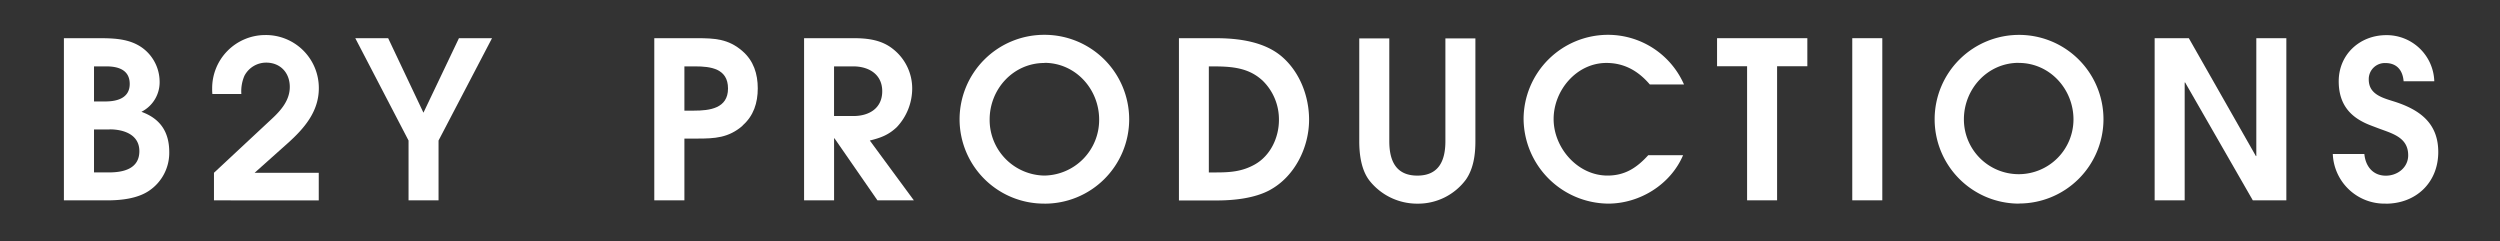
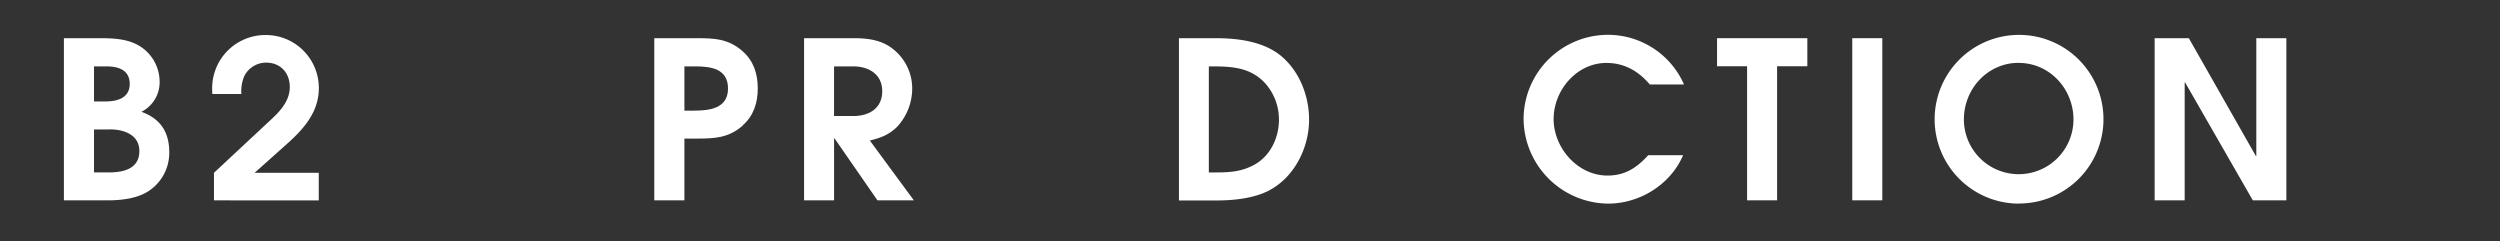
<svg xmlns="http://www.w3.org/2000/svg" id="Layer_1" data-name="Layer 1" viewBox="0 0 705 68">
  <rect x="0" y="0" width="705" height="68" fill="#333333" stroke="none" />
  <defs>
    <style>.cls-1{fill:#fff;}.cls-2{fill:none;}</style>
  </defs>
  <title>logo 1 </title>
  <path class="cls-1" d="M-823.46,315.58c-3.27,2.23-7.91,2.72-11.8,2.72h-12.23V272.57h9.87c4.7,0,9.52.18,13.23,3.52a11.87,11.87,0,0,1,3.89,8.53,9.34,9.34,0,0,1-5.13,8.71c5.31,1.91,7.85,5.68,7.85,11.37a12.88,12.88,0,0,1-5.68,10.88m-12.05-35.06H-839v9.89h3.21c3.28,0,6.86-.93,6.86-4.94S-832.24,280.52-835.51,280.52Zm.93,17.79H-839v12.11h4.26c4,0,8.53-1,8.53-6,0-4.66-4.38-6.14-8.38-6.14Z" transform="translate(865.51 -261.8)" />
  <path class="cls-1" d="M-805.17,318.3v-7.78l16.31-15.2c2.6-2.41,5.07-5.25,5.07-9,0-4-2.66-6.86-6.67-6.86a6.91,6.91,0,0,0-6.12,3.71,11.07,11.07,0,0,0-.87,5.13h-8.17a11.85,11.85,0,0,1-.06-1.48,15,15,0,0,1,14.86-15.14h.14a14.93,14.93,0,0,1,15.08,14.78q0,.11,0,.22c0,6.61-4.14,11.37-8.84,15.57l-9.27,8.28h18.09v7.79Z" transform="translate(865.51 -261.8)" />
-   <polygon class="cls-1" points="123.67 39.63 123.67 56.49 115.21 56.49 115.21 39.63 100.19 10.77 109.46 10.77 119.41 31.78 129.42 10.77 138.75 10.77 123.67 39.63" />
  <path class="cls-1" d="M-656.07,297.23c-4,3.46-7.85,3.65-12.86,3.65h-3.58V318.3H-681V272.57h12c5,0,8.9.18,12.86,3.64,3.15,2.72,4.32,6.43,4.32,10.51s-1.17,7.78-4.32,10.5m-13.37-16.7h-3V293h2.72c4.39,0,9.58-.62,9.58-6.24S-665.09,280.52-669.48,280.52Z" transform="translate(865.51 -261.8)" />
  <path class="cls-1" d="M-618.07,318.3l-12.11-17.49h-.12V318.3h-8.46V272.57h14c4,0,7.91.49,11.12,3.09a14.12,14.12,0,0,1,5.37,11.06,15.9,15.9,0,0,1-4.35,10.94c-2.35,2.22-4.51,3-7.6,3.77l12.42,16.87Zm-6.8-37.78h-5.44v14h5.44c4.51,0,8.15-2.22,8.15-7S-620.54,280.52-624.87,280.52Z" transform="translate(865.51 -261.8)" />
-   <path class="cls-1" d="M-571,319.22a23.8,23.8,0,0,1-23.91-23.69h0a23.85,23.85,0,0,1,23.79-23.91h.12a23.85,23.85,0,0,1,23.92,23.78s0,.09,0,.13a23.8,23.8,0,0,1-23.9,23.7h0m0-39.67c-8.77,0-15.45,7.35-15.45,15.94A15.69,15.69,0,0,0-571,311.31a15.69,15.69,0,0,0,15.45-15.79c0-8.61-6.67-16-15.45-16Z" transform="translate(865.51 -261.8)" />
  <path class="cls-1" d="M-507.29,315.33c-4.39,2.41-10.25,3-15.2,3h-10.56V272.57h10.38c6.37,0,13.78.93,18.78,5.31s7.54,11.18,7.54,17.67c0,7.78-4,15.94-10.94,19.77m-2.41-31c-4.26-3.8-9.51-3.8-14.92-3.8v29.91h1.79c4.07,0,7.48-.19,11.12-2.22,4.45-2.47,6.86-7.6,6.86-12.6a15.25,15.25,0,0,0-4.84-11.3Z" transform="translate(865.51 -261.8)" />
-   <path class="cls-1" d="M-452.11,312.43a16.78,16.78,0,0,1-13.66,6.8,17.12,17.12,0,0,1-13.59-6.55c-2.29-3-2.84-7.35-2.84-11.06v-29h8.47v29c0,5.31,1.73,9.7,7.91,9.7s7.91-4.39,7.91-9.7v-29h8.46v29c0,3.71-.49,7.66-2.66,10.81" transform="translate(865.51 -261.8)" />
  <path class="cls-1" d="M-400.27,285.61c-3.21-3.77-7.17-6.06-12.23-6.06-8.41,0-14.89,7.72-14.89,15.82s6.74,15.94,15.2,15.94c4.94,0,8.28-2.22,11.49-5.75h9.82c-3.52,8.28-12.23,13.66-21.13,13.66a24.09,24.09,0,0,1-23.85-24,23.82,23.82,0,0,1,23.67-23.6,23.42,23.42,0,0,1,21.57,14Z" transform="translate(865.51 -261.8)" />
  <polygon class="cls-1" points="501.14 18.68 501.14 56.49 492.68 56.49 492.68 18.68 484.21 18.68 484.21 10.77 509.67 10.77 509.67 18.68 501.14 18.68" />
  <rect class="cls-1" x="522.34" y="10.77" width="8.47" height="45.72" />
  <path class="cls-1" d="M-296.27,319.22a23.79,23.79,0,0,1-23.67-23.91A23.79,23.79,0,0,1-296,271.64a23.79,23.79,0,0,1,23.67,23.88,23.8,23.8,0,0,1-23.91,23.67m0-39.67c-8.77,0-15.45,7.35-15.45,15.94a15.45,15.45,0,0,0,15.44,15.46,15.45,15.45,0,0,0,15.46-15.44v0c0-8.55-6.67-15.94-15.45-15.94Z" transform="translate(865.51 -261.8)" />
  <polygon class="cls-1" points="635.29 56.49 616.2 23.25 616.08 23.25 616.08 56.49 607.61 56.49 607.61 10.77 617.25 10.77 636.16 44.01 636.28 44.01 636.28 10.77 644.75 10.77 644.75 56.49 635.29 56.49" />
-   <path class="cls-1" d="M-192.77,319.22a14.57,14.57,0,0,1-14.89-14h8.9c.31,3.46,2.41,6.12,6.06,6.12,3.28,0,6.3-2.29,6.3-5.75,0-5.19-4.7-6.18-8.71-7.72-1.42-.55-2.78-1-4.14-1.73-4.63-2.41-6.74-6.18-6.74-11.43,0-7.54,5.93-13,13.41-13a13.43,13.43,0,0,1,13.54,13h-8.65c-.25-3.09-1.92-5.13-5.13-5.13a4.53,4.53,0,0,0-4.7,4.36q0,.14,0,.27c0,4.39,4.2,5.25,7.6,6.36,6.92,2.29,12,6.06,12,14.09,0,8.65-6.3,14.58-14.83,14.58" transform="translate(865.51 -261.8)" />
  <rect class="cls-2" width="705" height="68" />
</svg>